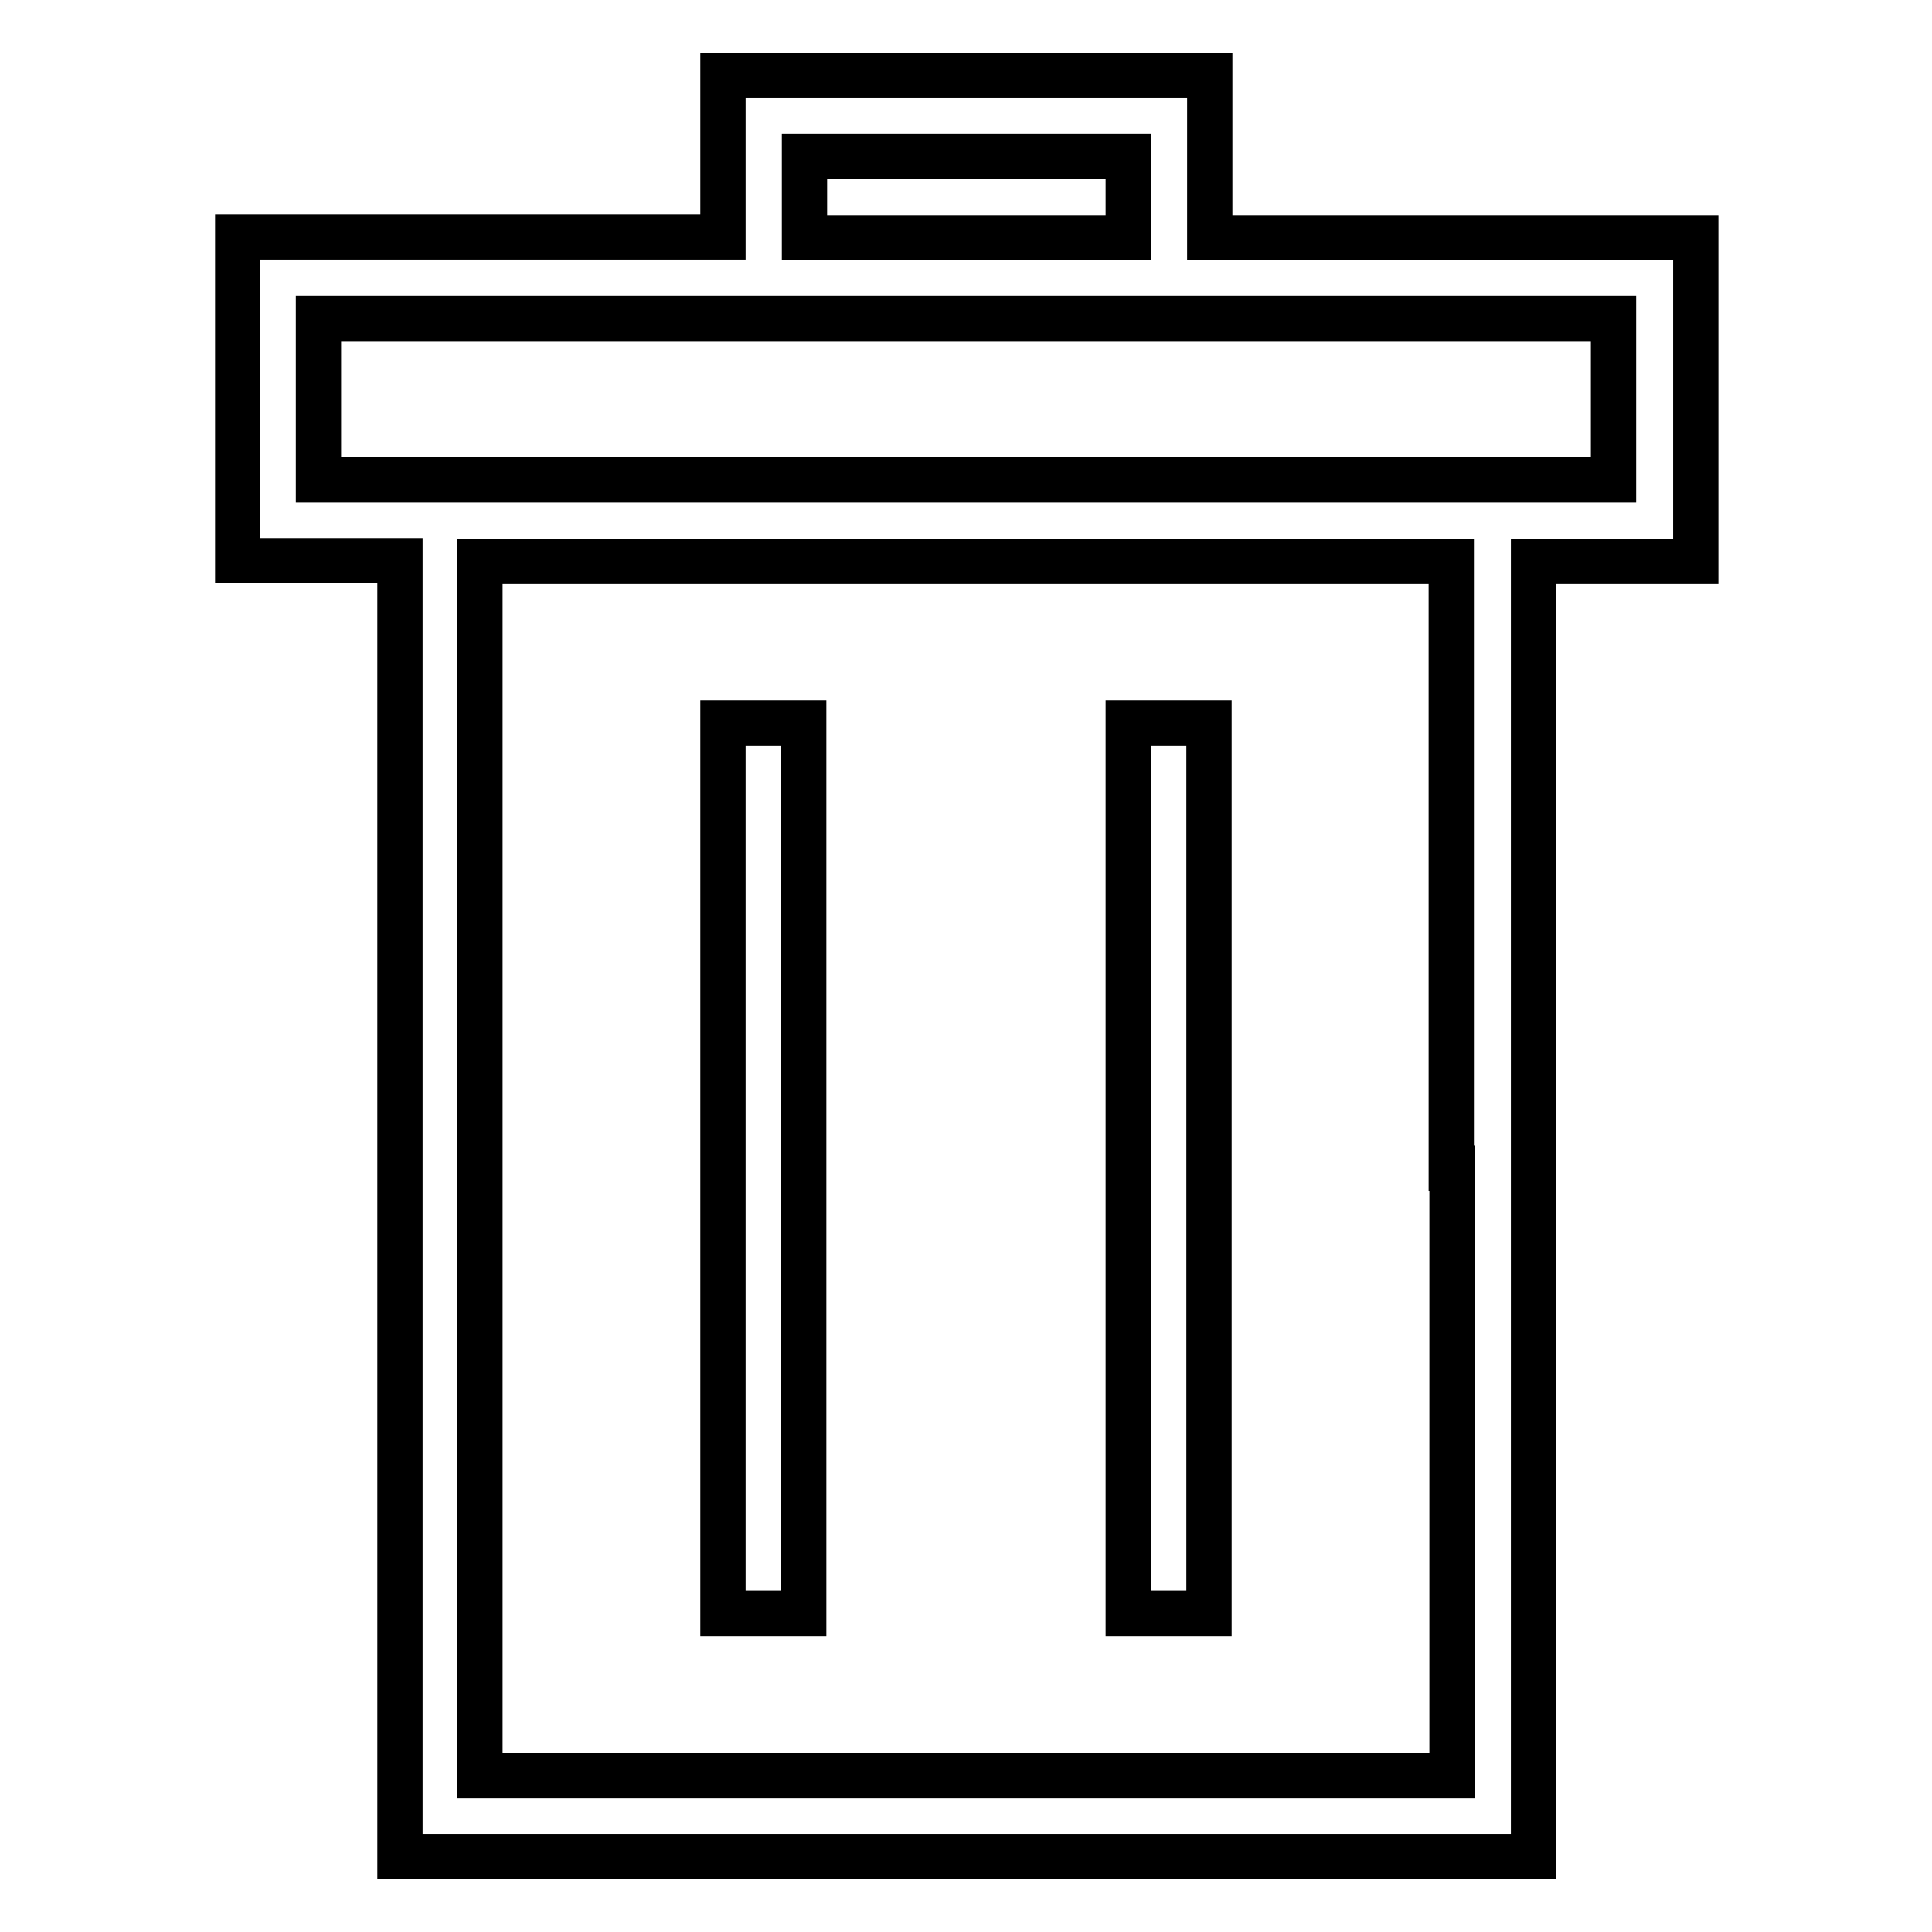
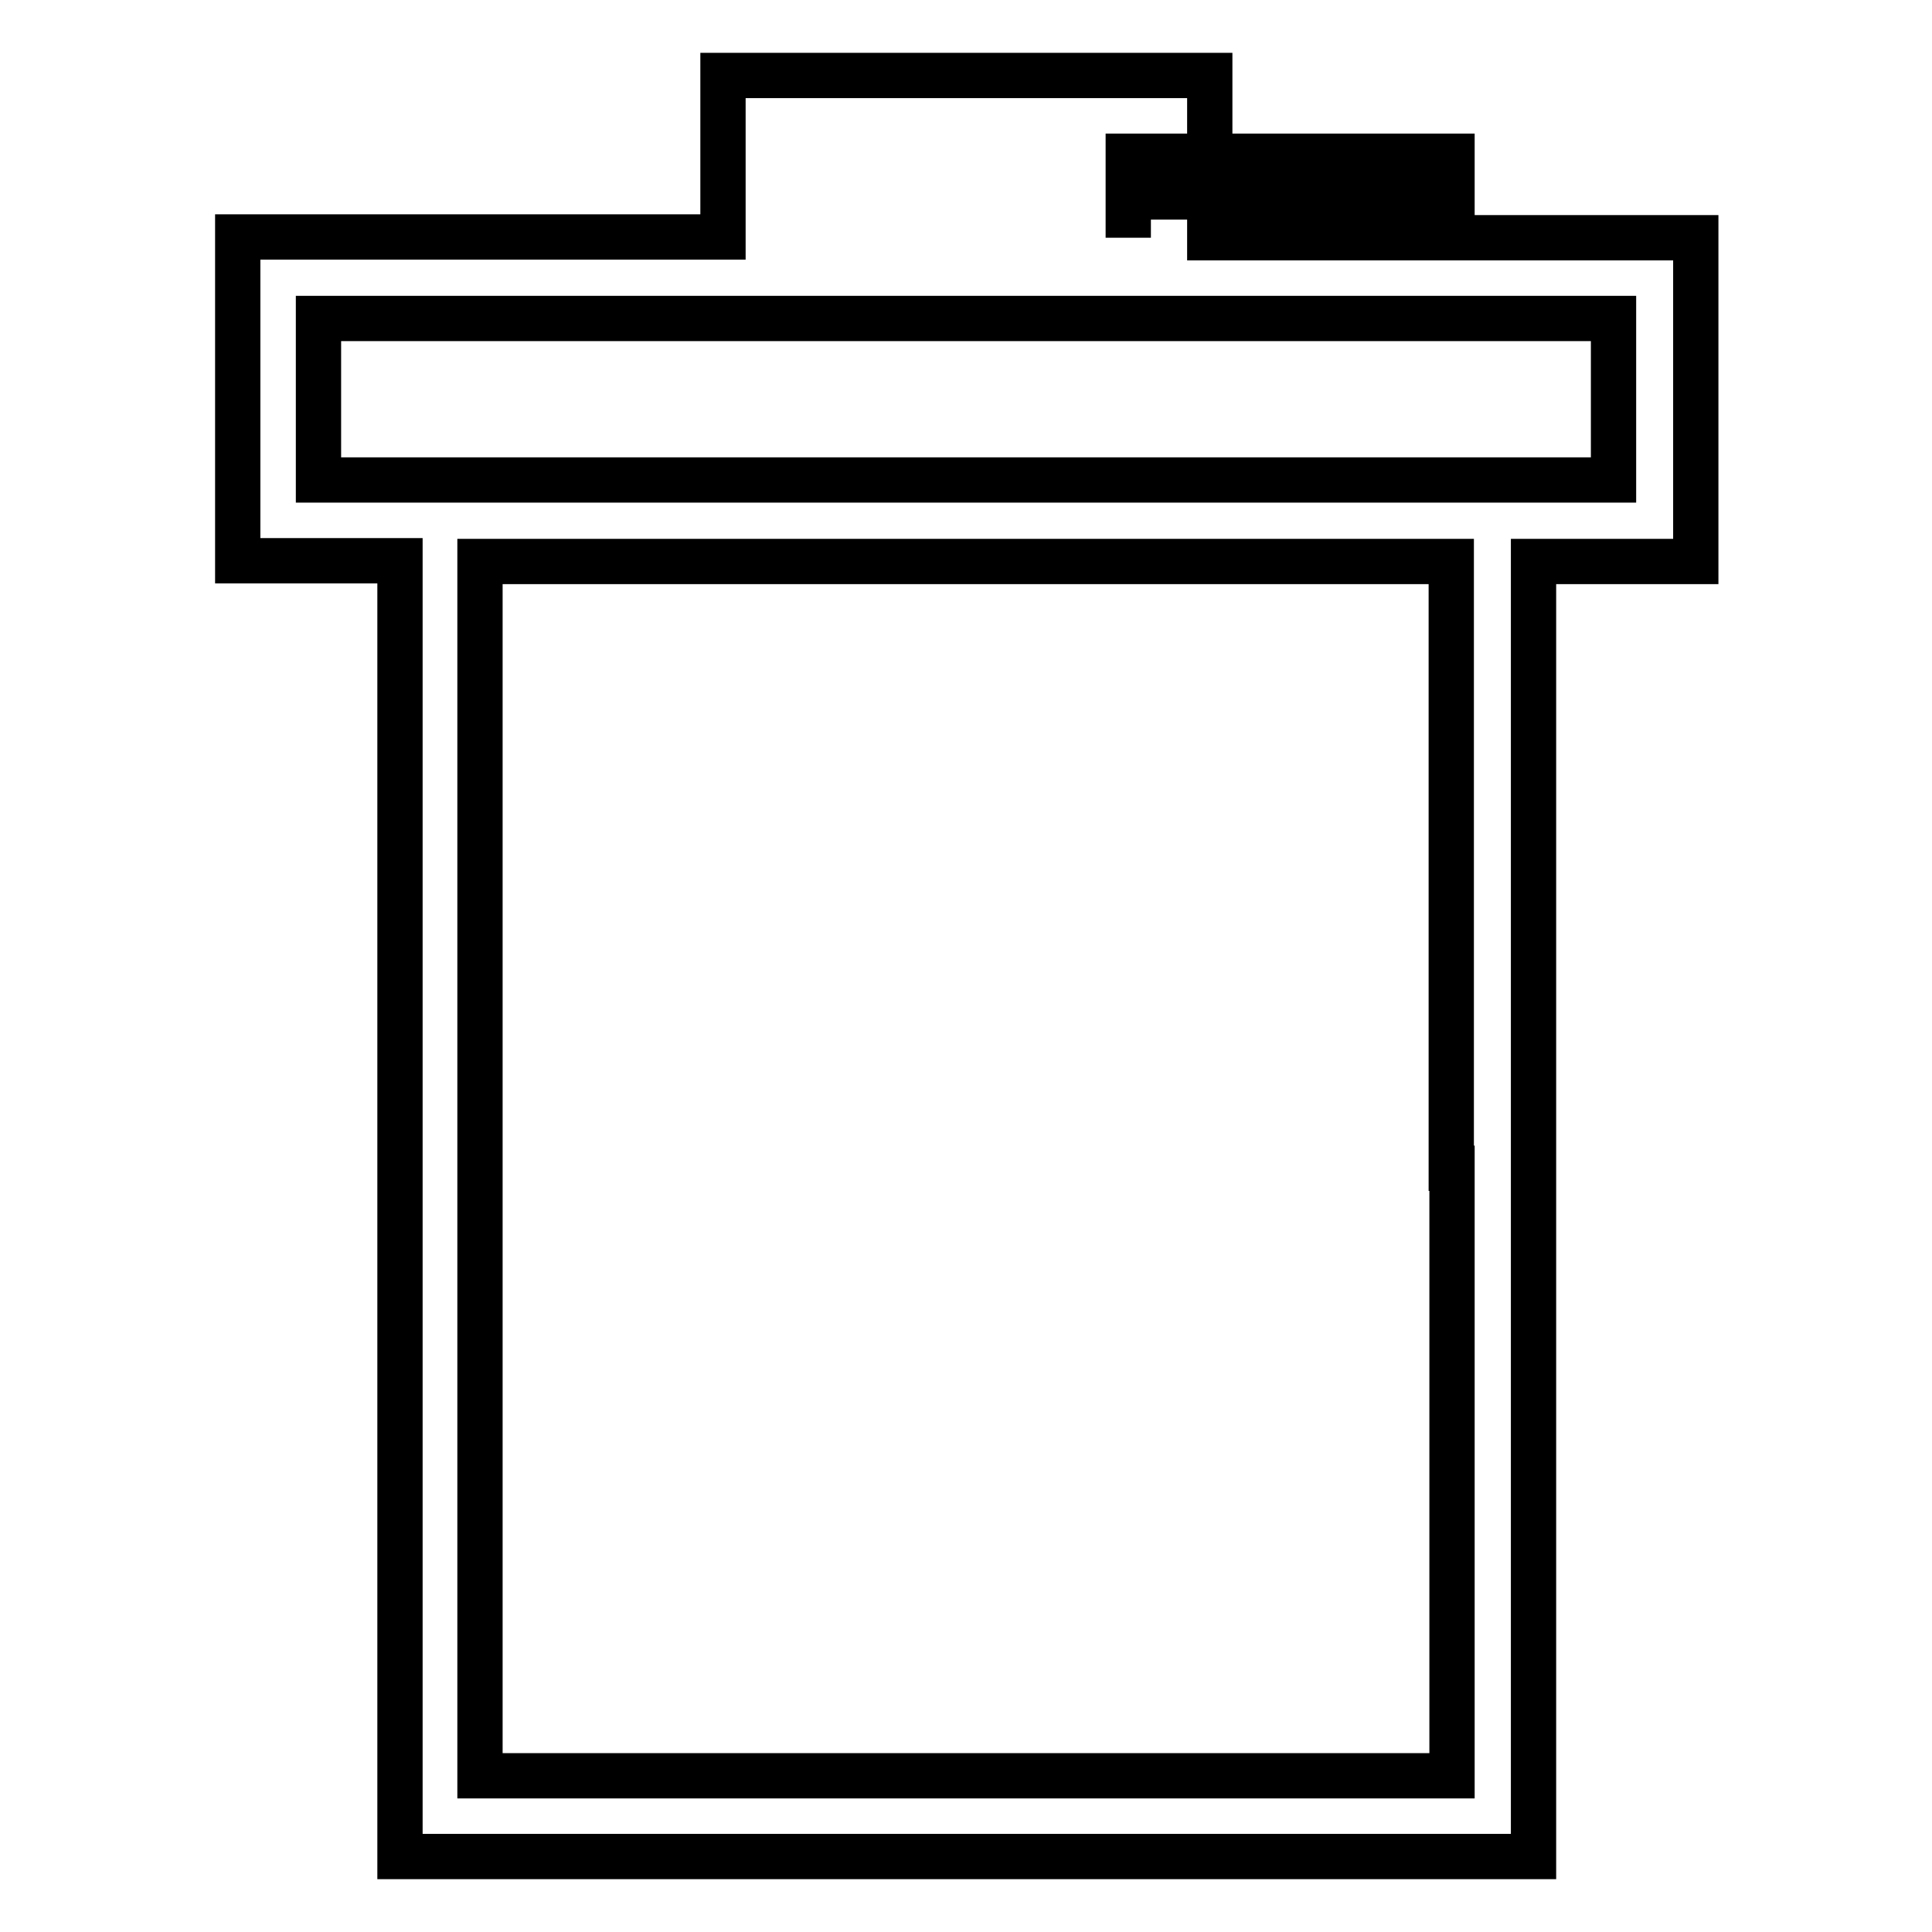
<svg xmlns="http://www.w3.org/2000/svg" version="1.1" x="0px" y="0px" viewBox="0 0 256 256" enable-background="new 0 0 256 256" xml:space="preserve">
  <g>
-     <path stroke-width="6" fill-opacity="0" stroke="#000000" d="M95.8,20.7v10.7H31.5v42.9h21.5V246h150.2V74.4h21.5V31.5h-64.4V10H95.8V20.7z M149.5,26.1v5.4h-42.9V20.7 h42.9V26.1z M213.8,52.9v10.7H42.2V42.2h171.6V52.9z M192.4,154.8v80.5H63.6V74.4h128.7V154.8L192.4,154.8z" />
-     <path stroke-width="6" fill-opacity="0" stroke="#000000" d="M95.8,154.8v59h10.7v-118H95.8V154.8z M149.5,154.8v59h10.7v-118h-10.7V154.8z" />
+     <path stroke-width="6" fill-opacity="0" stroke="#000000" d="M95.8,20.7v10.7H31.5v42.9h21.5V246h150.2V74.4h21.5V31.5h-64.4V10H95.8V20.7z M149.5,26.1v5.4V20.7 h42.9V26.1z M213.8,52.9v10.7H42.2V42.2h171.6V52.9z M192.4,154.8v80.5H63.6V74.4h128.7V154.8L192.4,154.8z" />
  </g>
</svg>